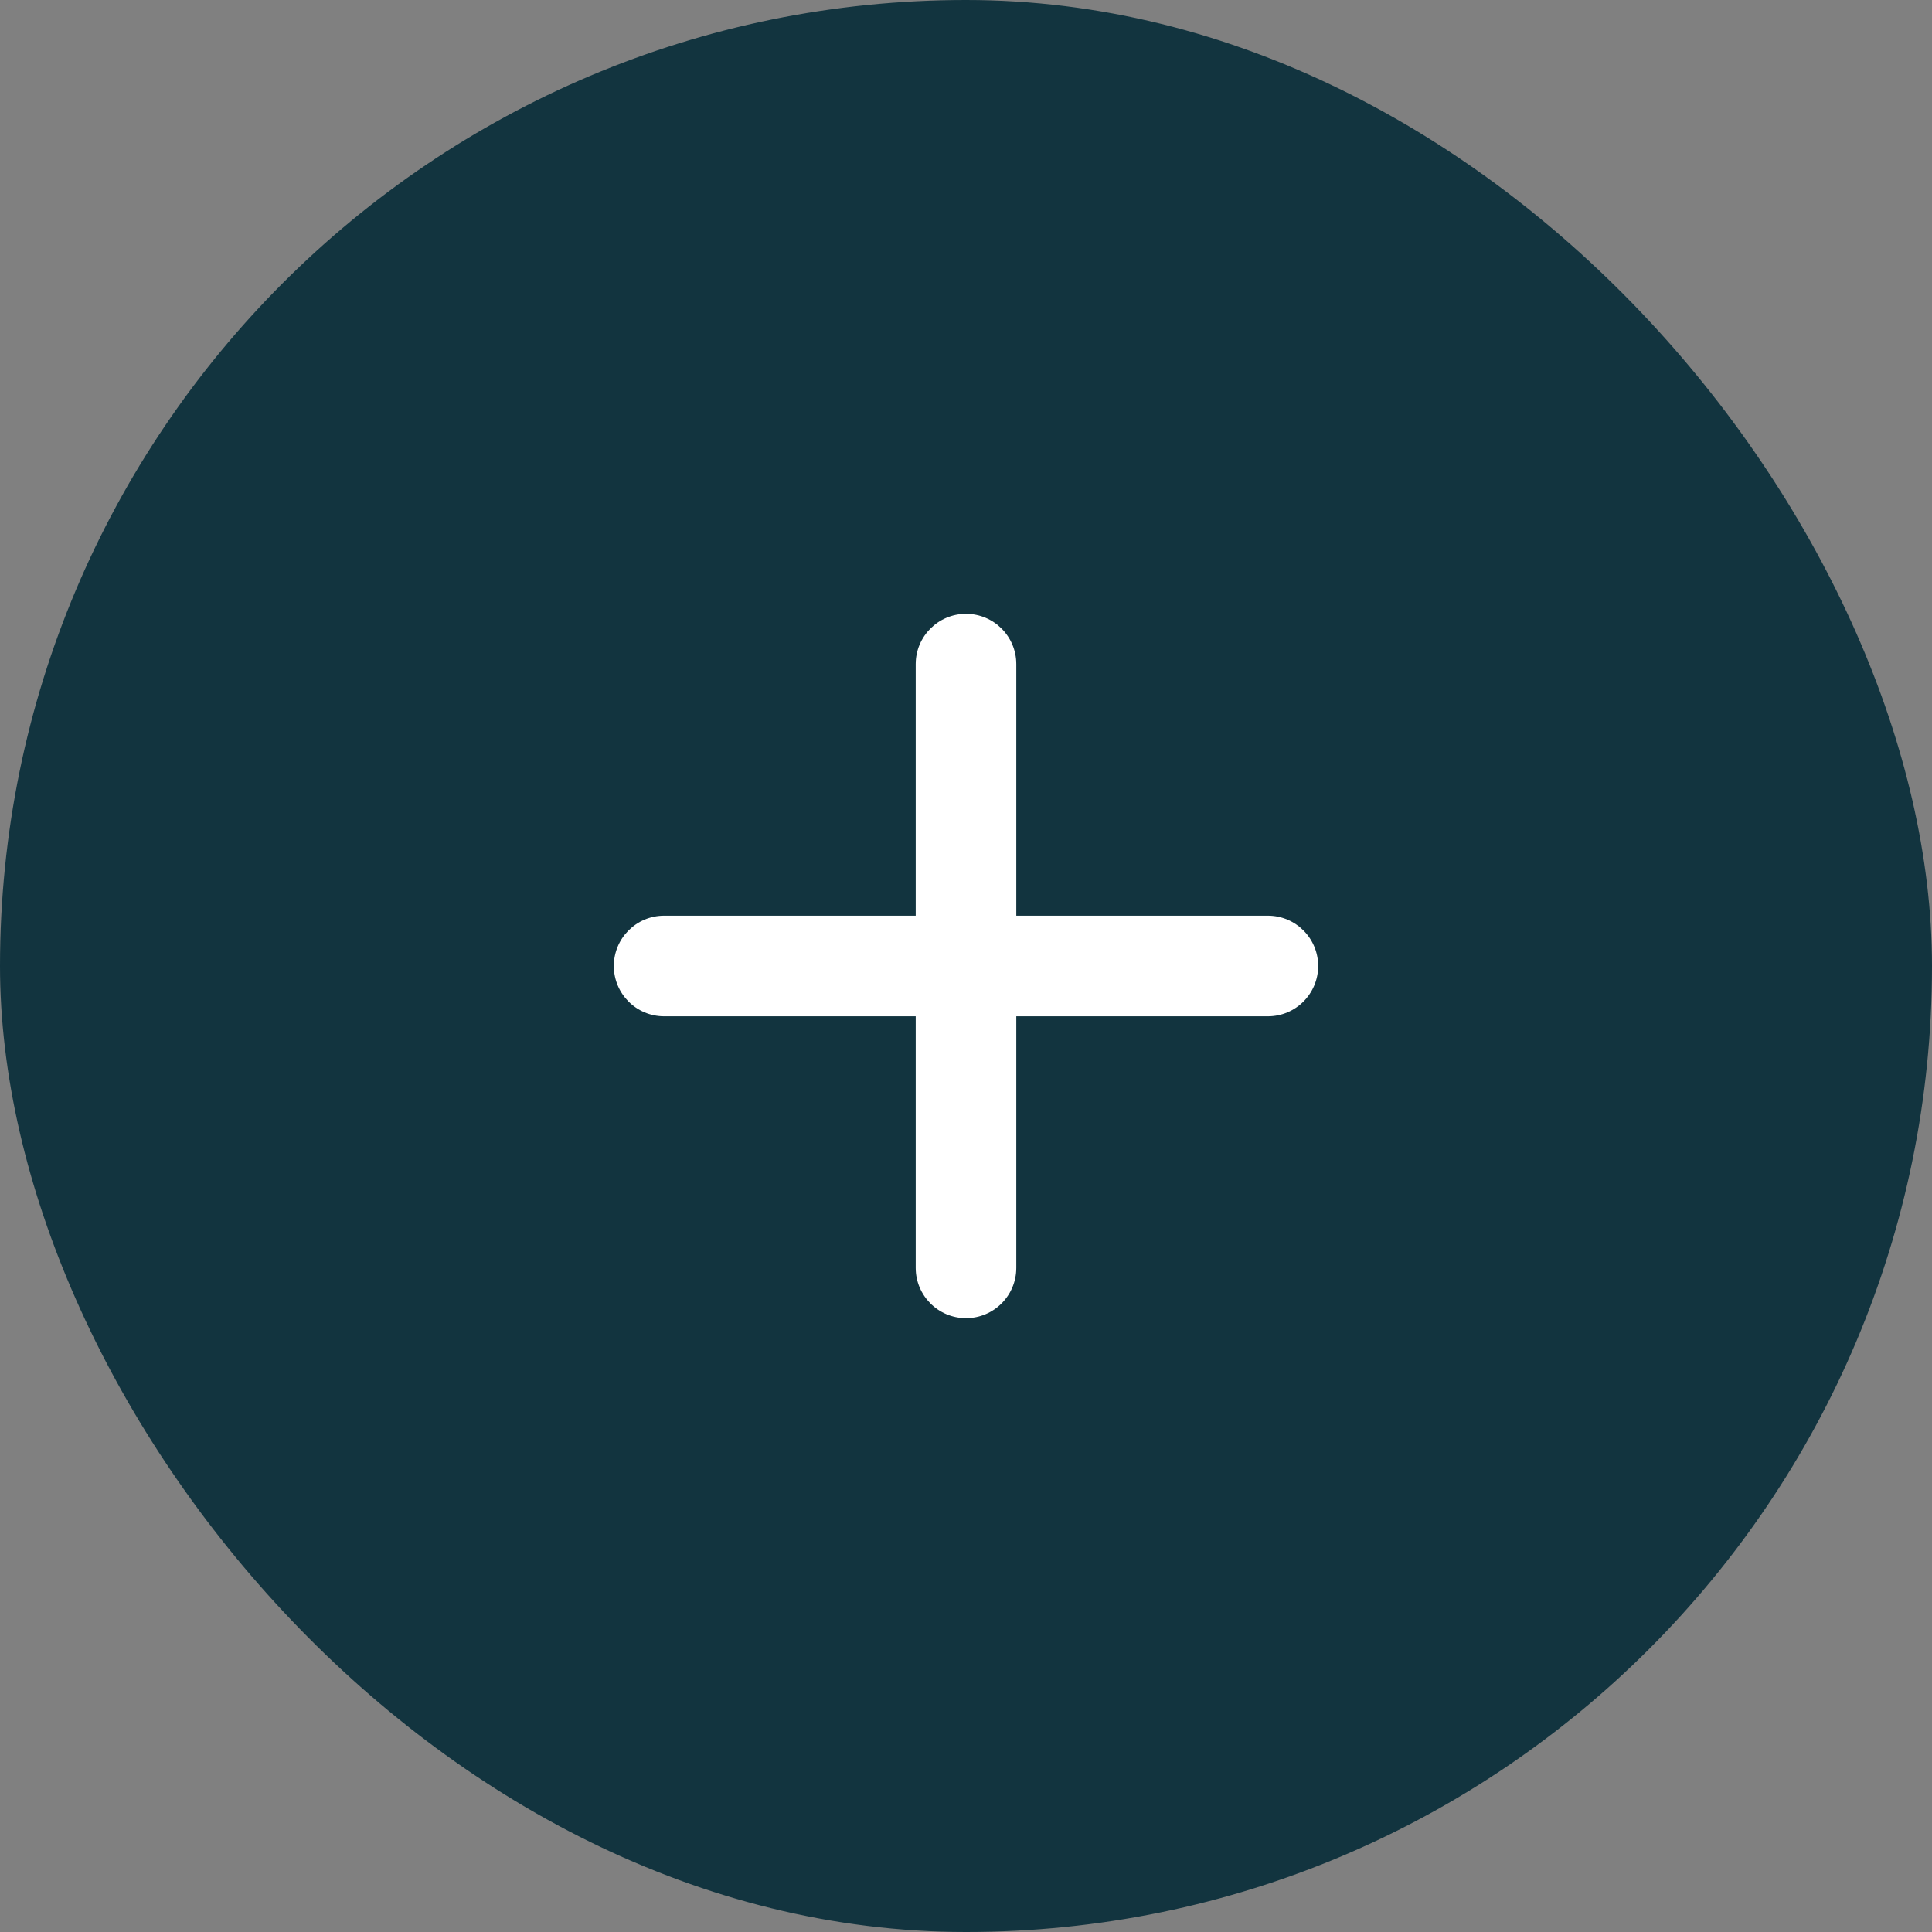
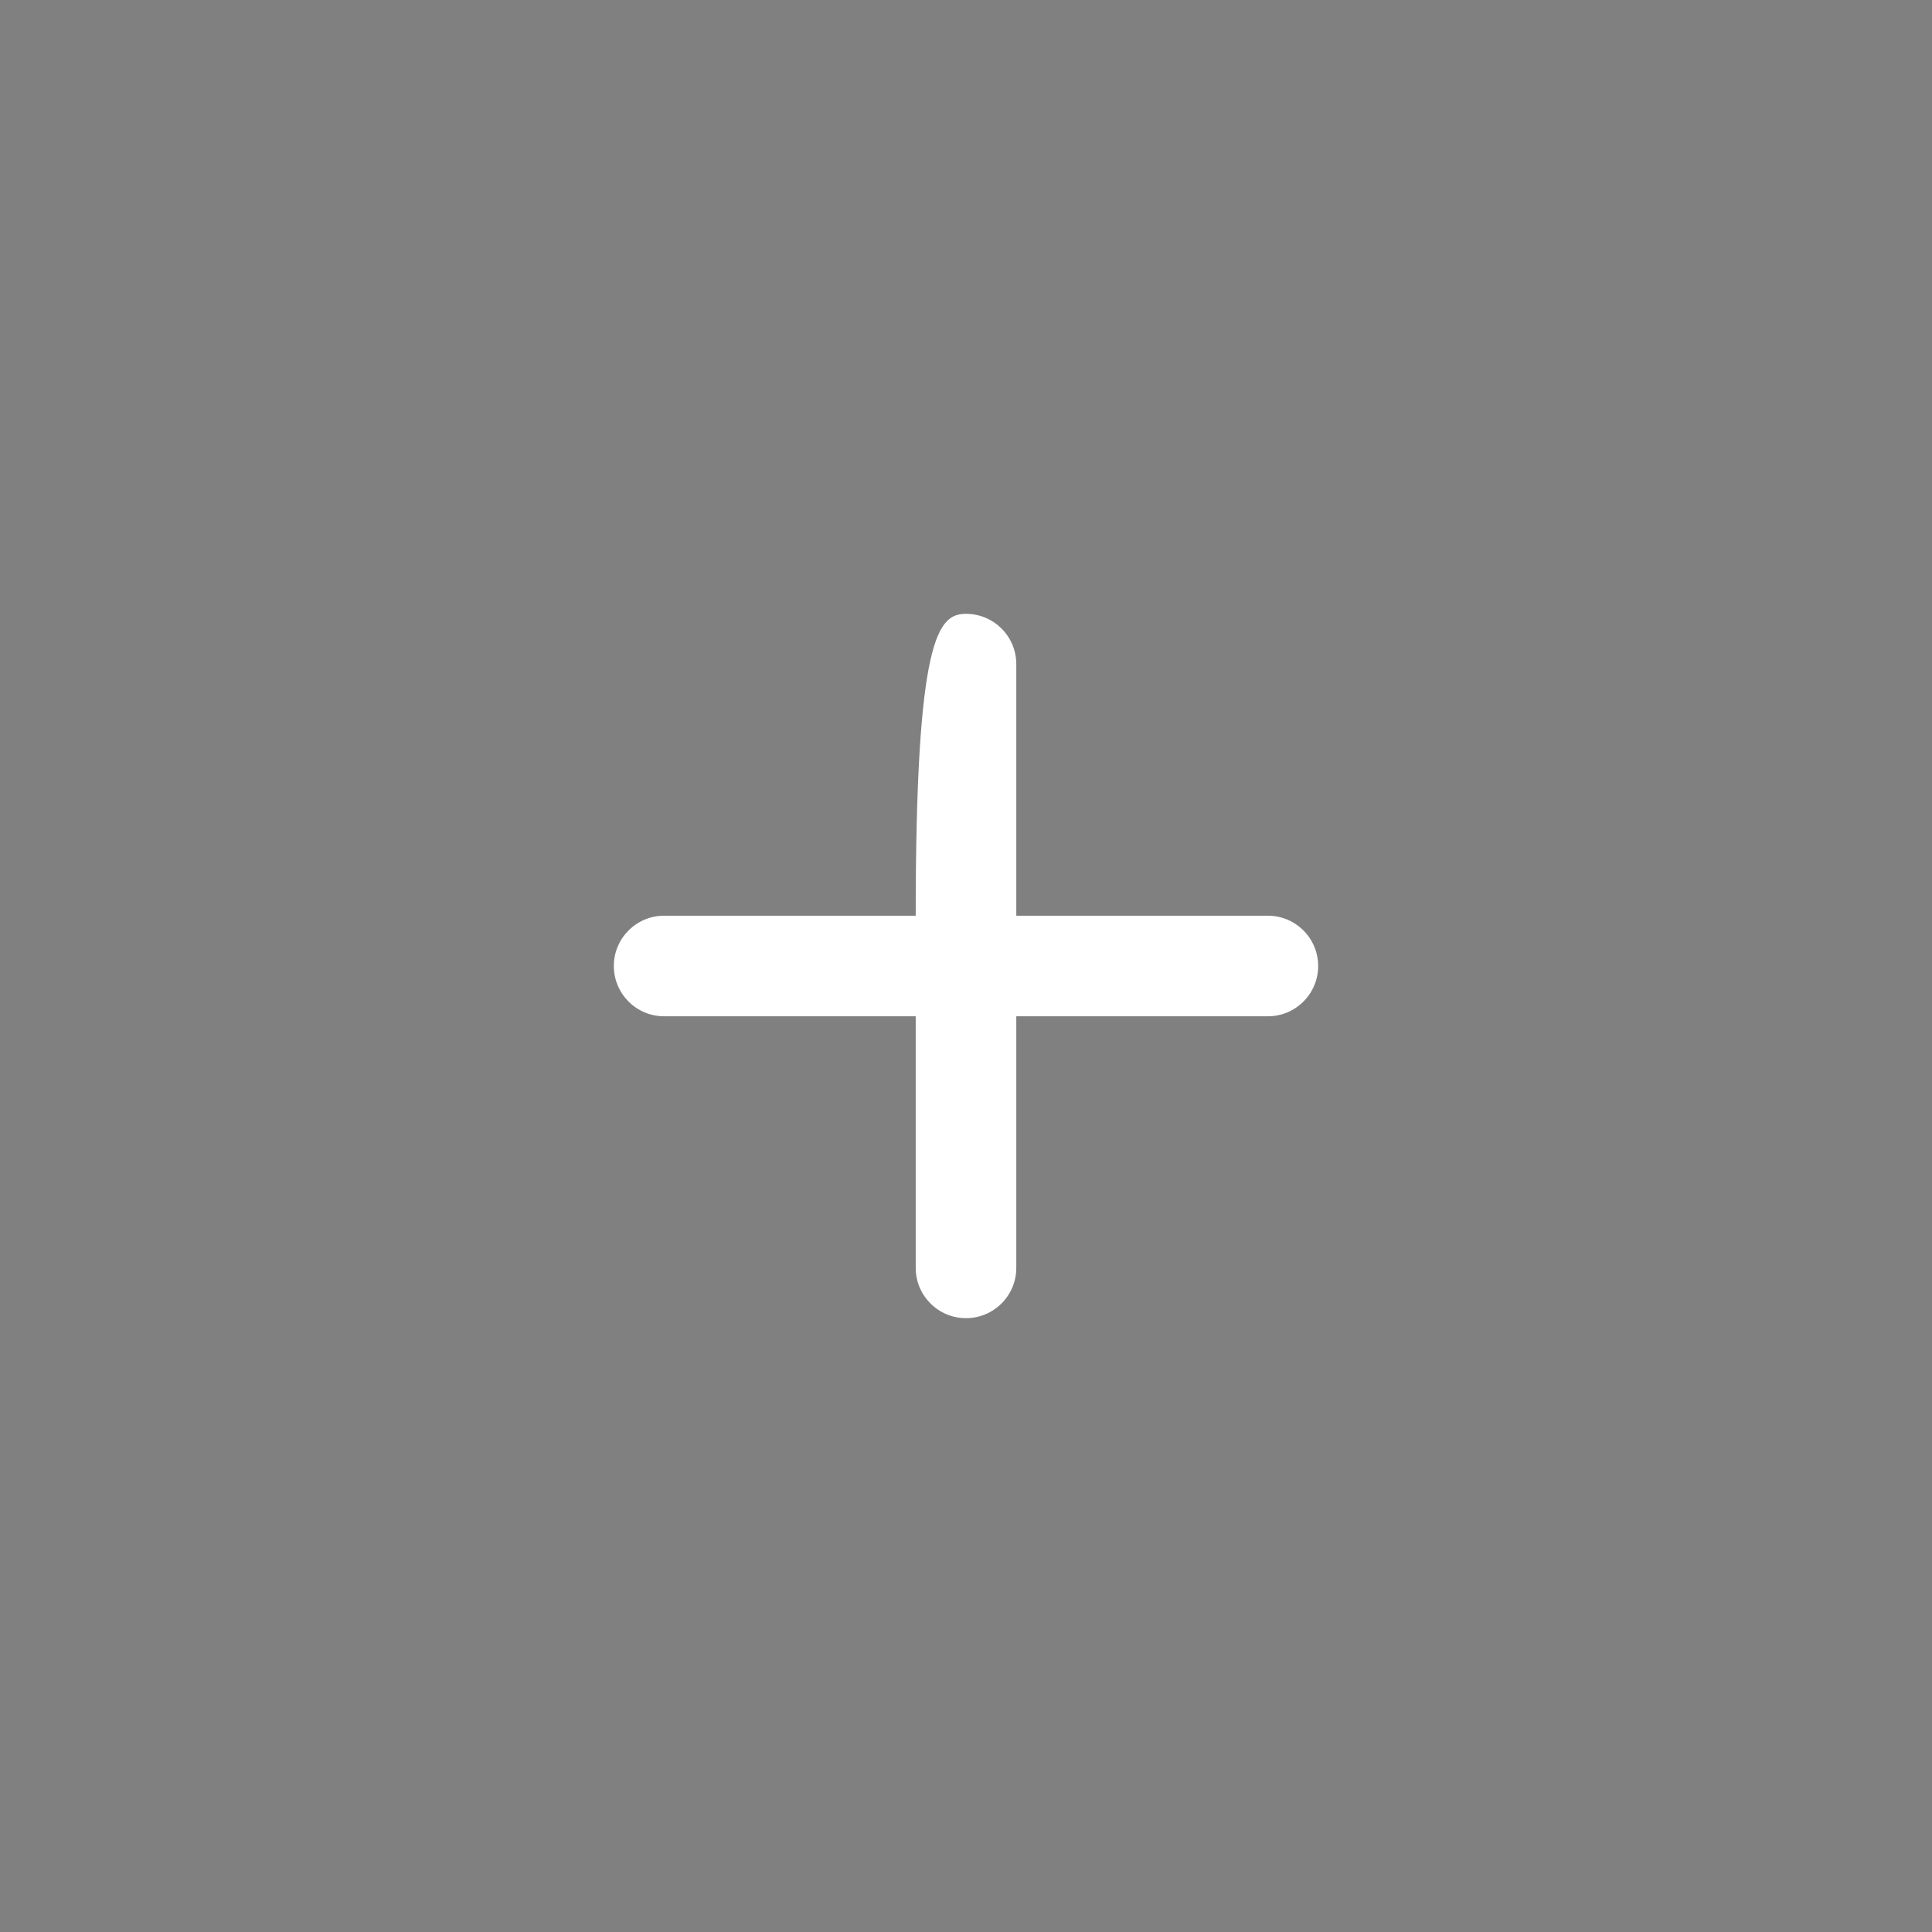
<svg xmlns="http://www.w3.org/2000/svg" width="32" height="32" viewBox="0 0 32 32" fill="none">
  <rect x="0" y="0" width="32" height="32" fill="#808080" stroke="none" />
-   <rect width="32" height="32" rx="16" fill="#12343F" />
-   <path fill-rule="evenodd" clip-rule="evenodd" d="M16 10.167C16.46 10.167 16.833 10.54 16.833 11V15.167H21C21.46 15.167 21.833 15.54 21.833 16C21.833 16.46 21.46 16.833 21 16.833H16.833V21C16.833 21.46 16.46 21.833 16 21.833C15.54 21.833 15.167 21.46 15.167 21V16.833H11C10.54 16.833 10.167 16.46 10.167 16C10.167 15.54 10.54 15.167 11 15.167H15.167V11C15.167 10.54 15.54 10.167 16 10.167Z" fill="white" />
+   <path fill-rule="evenodd" clip-rule="evenodd" d="M16 10.167C16.46 10.167 16.833 10.54 16.833 11V15.167H21C21.46 15.167 21.833 15.54 21.833 16C21.833 16.46 21.46 16.833 21 16.833H16.833V21C16.833 21.46 16.46 21.833 16 21.833C15.54 21.833 15.167 21.46 15.167 21V16.833H11C10.54 16.833 10.167 16.46 10.167 16C10.167 15.54 10.54 15.167 11 15.167H15.167C15.167 10.54 15.54 10.167 16 10.167Z" fill="white" />
</svg>